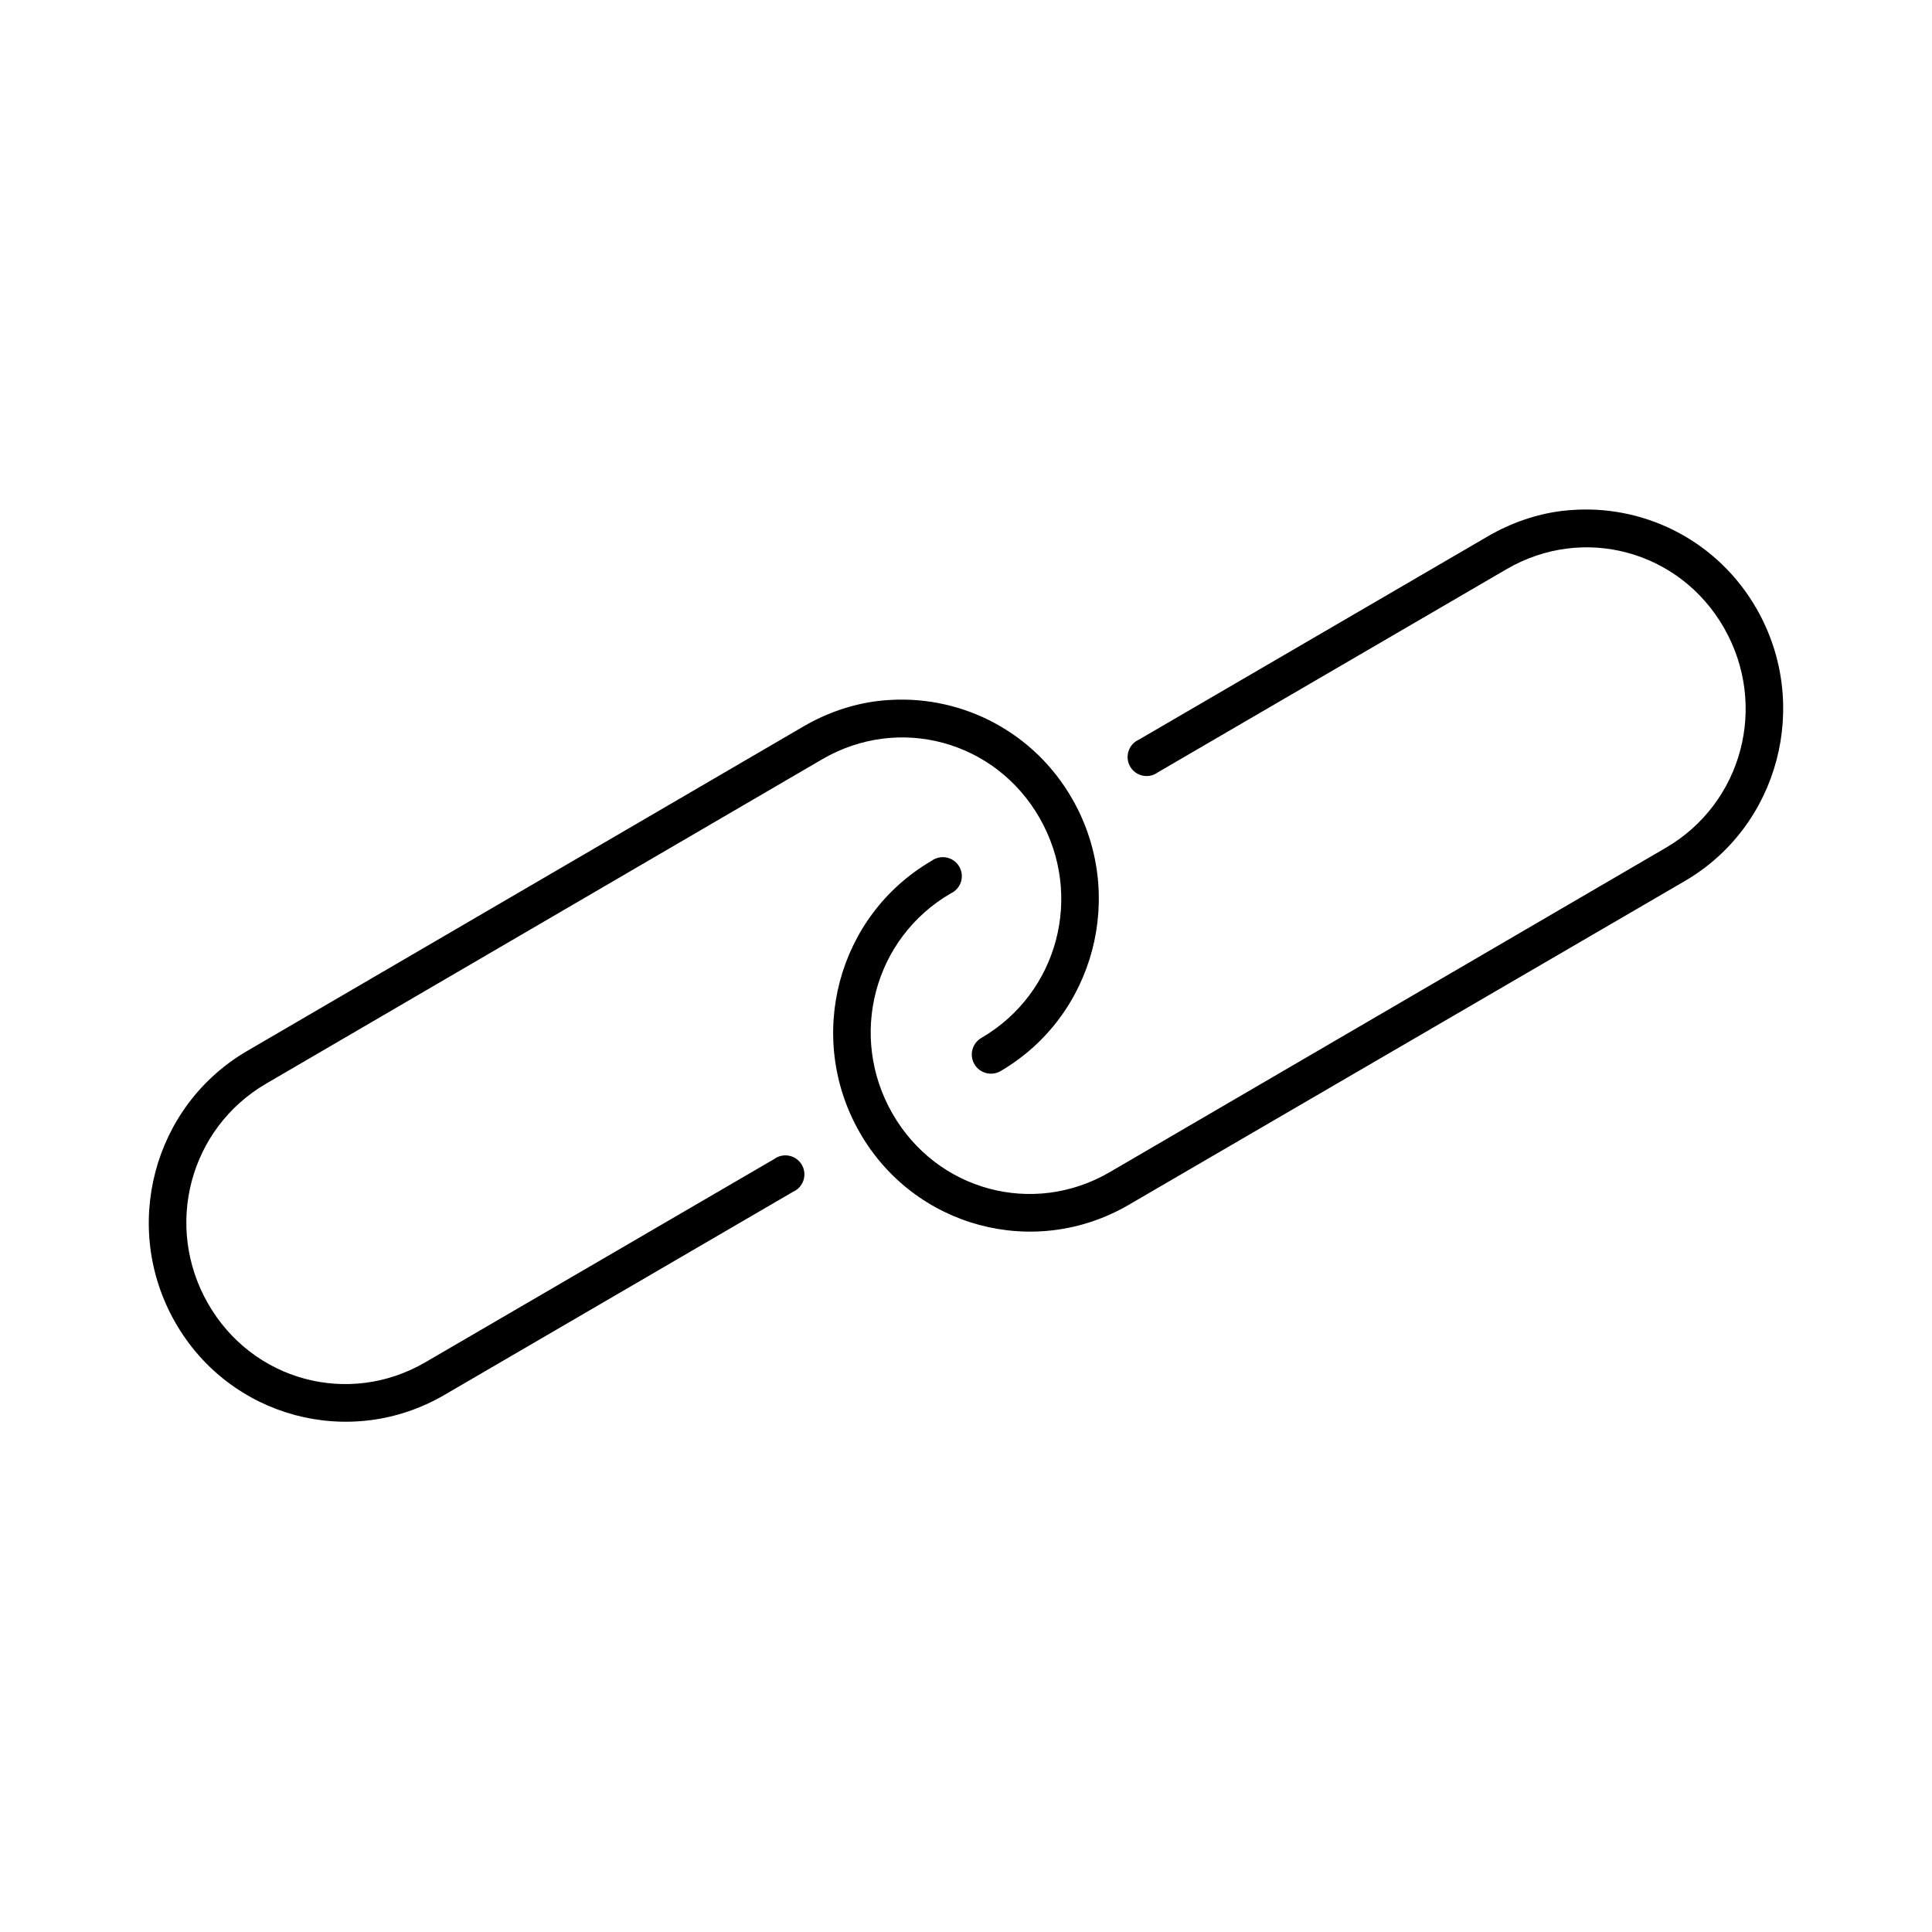
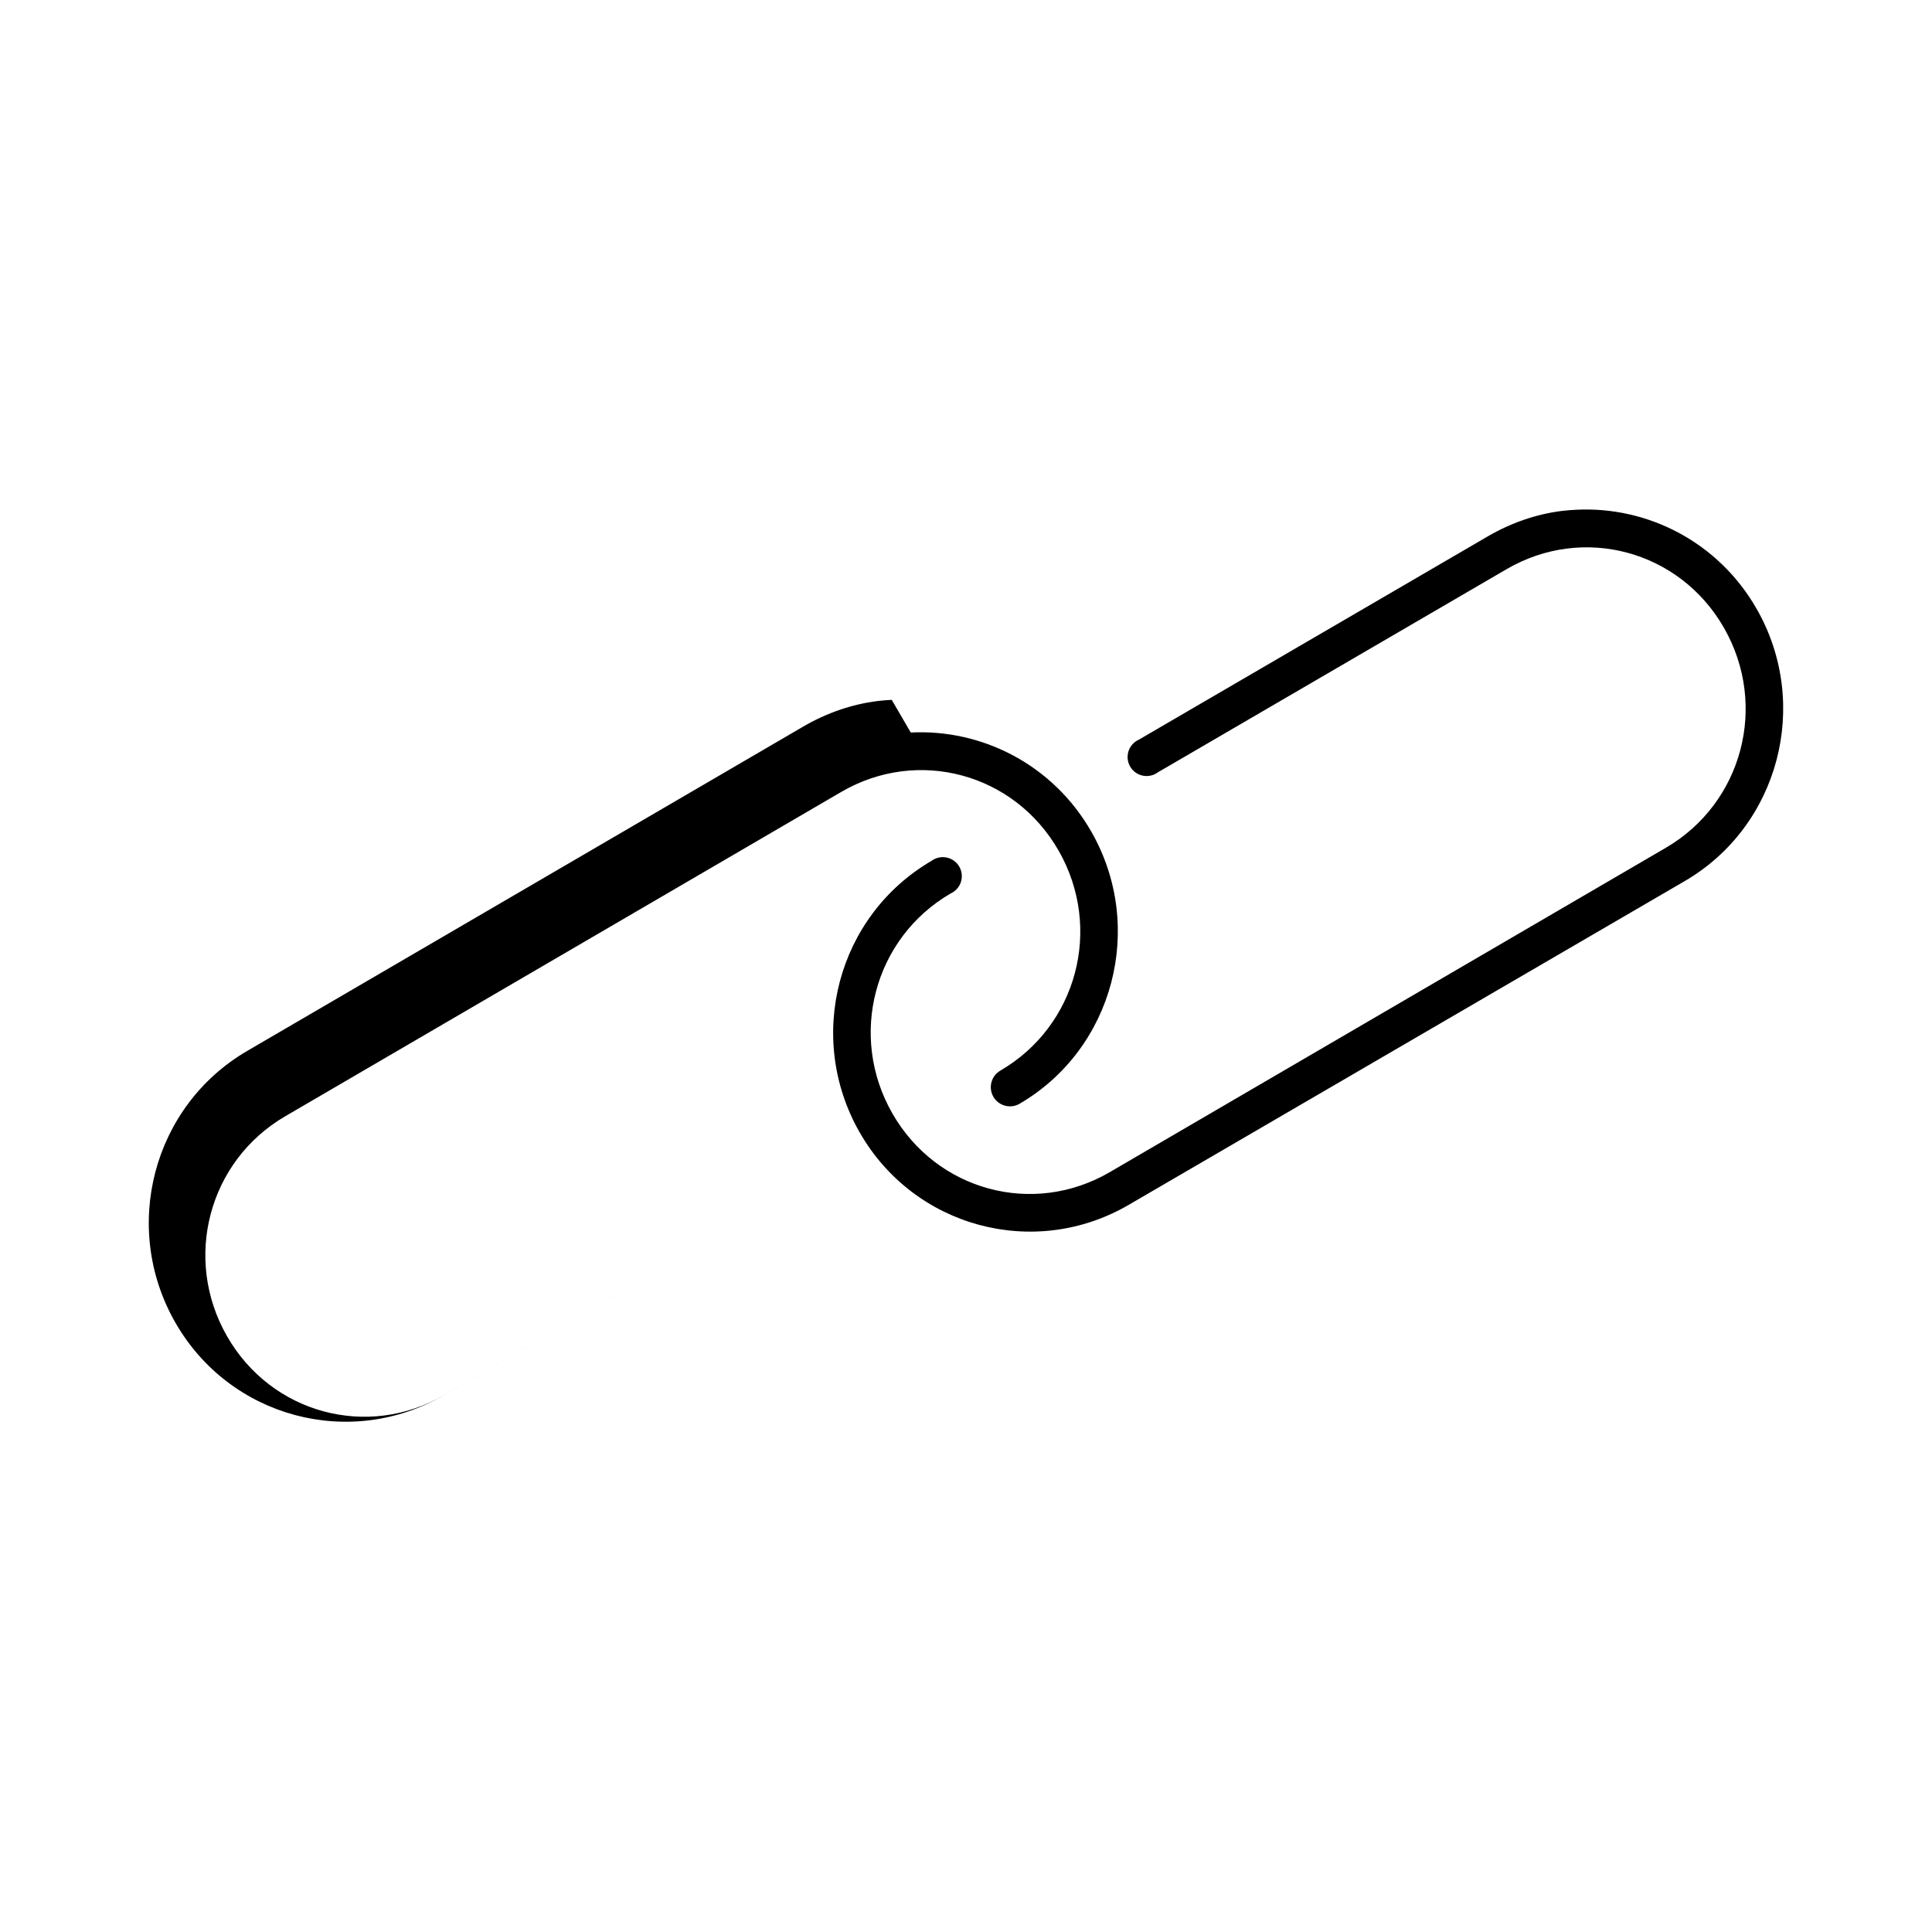
<svg xmlns="http://www.w3.org/2000/svg" fill="#000000" width="800px" height="800px" version="1.1" viewBox="144 144 512 512">
-   <path d="m561.69 279.09c-1.266 0.062-2.516 0.156-3.781 0.312-6.738 0.844-13.43 3.125-19.68 6.769l-92.418 53.848c-1.305 0.578-2.305 1.691-2.746 3.051-0.438 1.363-0.277 2.848 0.441 4.086 0.719 1.234 1.93 2.109 3.332 2.398 1.402 0.289 2.859-0.027 4.012-0.879l92.418-53.844c20.297-11.836 45.883-4.953 57.621 15.586 11.742 20.539 4.871 46.414-15.426 58.254l-147.37 85.961c-20.297 11.84-45.883 4.957-57.621-15.586-11.742-20.539-4.871-46.414 15.43-58.254 1.305-0.582 2.305-1.691 2.746-3.051 0.438-1.363 0.277-2.848-0.441-4.086-0.719-1.234-1.93-2.109-3.332-2.398-1.402-0.289-2.859 0.027-4.012 0.879-24.992 14.574-33.461 46.738-19.051 71.949 14.41 25.211 46.328 33.785 71.32 19.207l147.36-85.805c24.996-14.574 33.461-46.895 19.051-72.109-10.129-17.727-28.898-27.25-47.859-26.289zm-181.37 50.379c-1.266 0.062-2.516 0.156-3.781 0.316-6.738 0.844-13.43 3.125-19.68 6.769l-147.36 85.961c-24.992 14.578-33.461 46.738-19.051 71.949 14.41 25.215 46.328 33.785 71.32 19.211l92.418-53.848c1.309-0.582 2.305-1.691 2.746-3.051 0.441-1.363 0.281-2.848-0.441-4.086-0.719-1.234-1.93-2.109-3.332-2.398-1.398-0.289-2.859 0.027-4.012 0.879l-92.418 53.844c-20.297 11.836-45.883 4.953-57.621-15.586-11.742-20.539-4.871-46.418 15.43-58.254l147.36-85.961c20.297-11.84 45.883-4.957 57.621 15.586 11.742 20.539 4.871 46.414-15.426 58.25-2.438 1.395-3.281 4.496-1.891 6.93 1.391 2.434 4.492 3.281 6.926 1.891 24.996-14.578 33.461-46.898 19.051-72.109-10.133-17.727-28.898-27.254-47.859-26.293z" />
+   <path d="m561.69 279.09c-1.266 0.062-2.516 0.156-3.781 0.312-6.738 0.844-13.43 3.125-19.68 6.769l-92.418 53.848c-1.305 0.578-2.305 1.691-2.746 3.051-0.438 1.363-0.277 2.848 0.441 4.086 0.719 1.234 1.93 2.109 3.332 2.398 1.402 0.289 2.859-0.027 4.012-0.879l92.418-53.844c20.297-11.836 45.883-4.953 57.621 15.586 11.742 20.539 4.871 46.414-15.426 58.254l-147.37 85.961c-20.297 11.84-45.883 4.957-57.621-15.586-11.742-20.539-4.871-46.414 15.43-58.254 1.305-0.582 2.305-1.691 2.746-3.051 0.438-1.363 0.277-2.848-0.441-4.086-0.719-1.234-1.93-2.109-3.332-2.398-1.402-0.289-2.859 0.027-4.012 0.879-24.992 14.574-33.461 46.738-19.051 71.949 14.41 25.211 46.328 33.785 71.32 19.207l147.36-85.805c24.996-14.574 33.461-46.895 19.051-72.109-10.129-17.727-28.898-27.25-47.859-26.289zm-181.37 50.379c-1.266 0.062-2.516 0.156-3.781 0.316-6.738 0.844-13.43 3.125-19.68 6.769l-147.36 85.961c-24.992 14.578-33.461 46.738-19.051 71.949 14.41 25.215 46.328 33.785 71.32 19.211l92.418-53.848l-92.418 53.844c-20.297 11.836-45.883 4.953-57.621-15.586-11.742-20.539-4.871-46.418 15.43-58.254l147.36-85.961c20.297-11.84 45.883-4.957 57.621 15.586 11.742 20.539 4.871 46.414-15.426 58.25-2.438 1.395-3.281 4.496-1.891 6.93 1.391 2.434 4.492 3.281 6.926 1.891 24.996-14.578 33.461-46.898 19.051-72.109-10.133-17.727-28.898-27.254-47.859-26.293z" />
</svg>